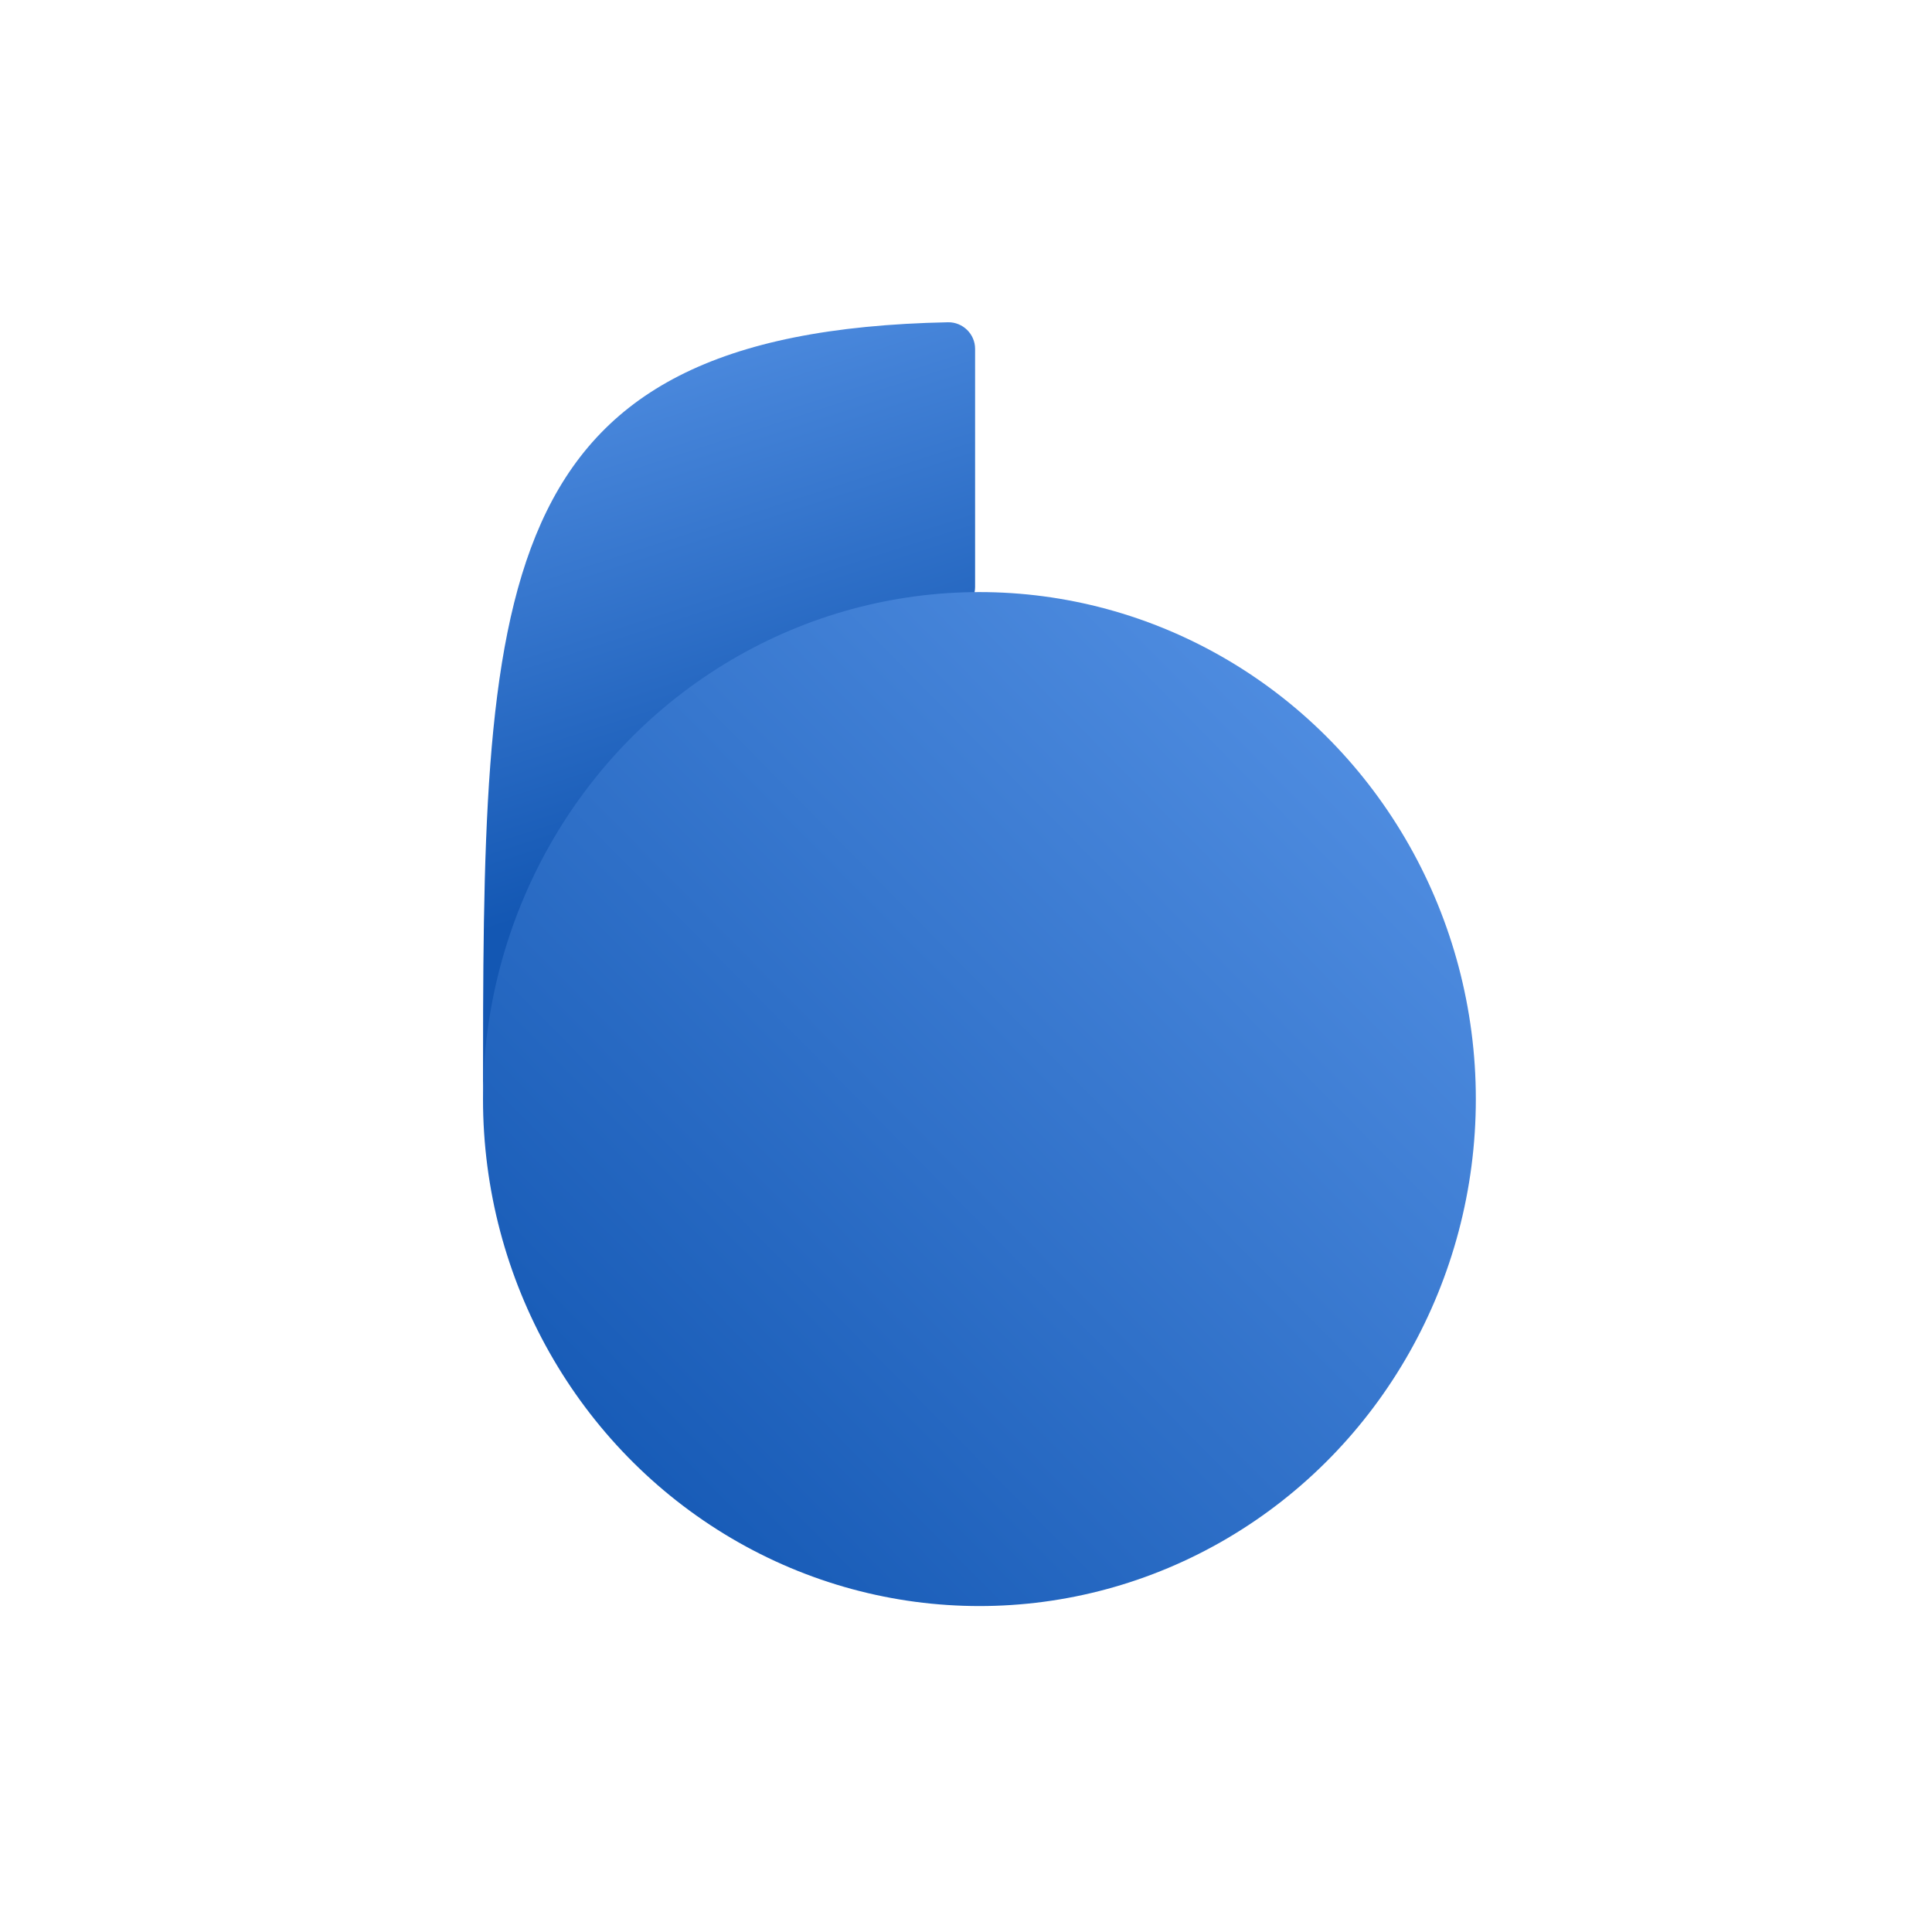
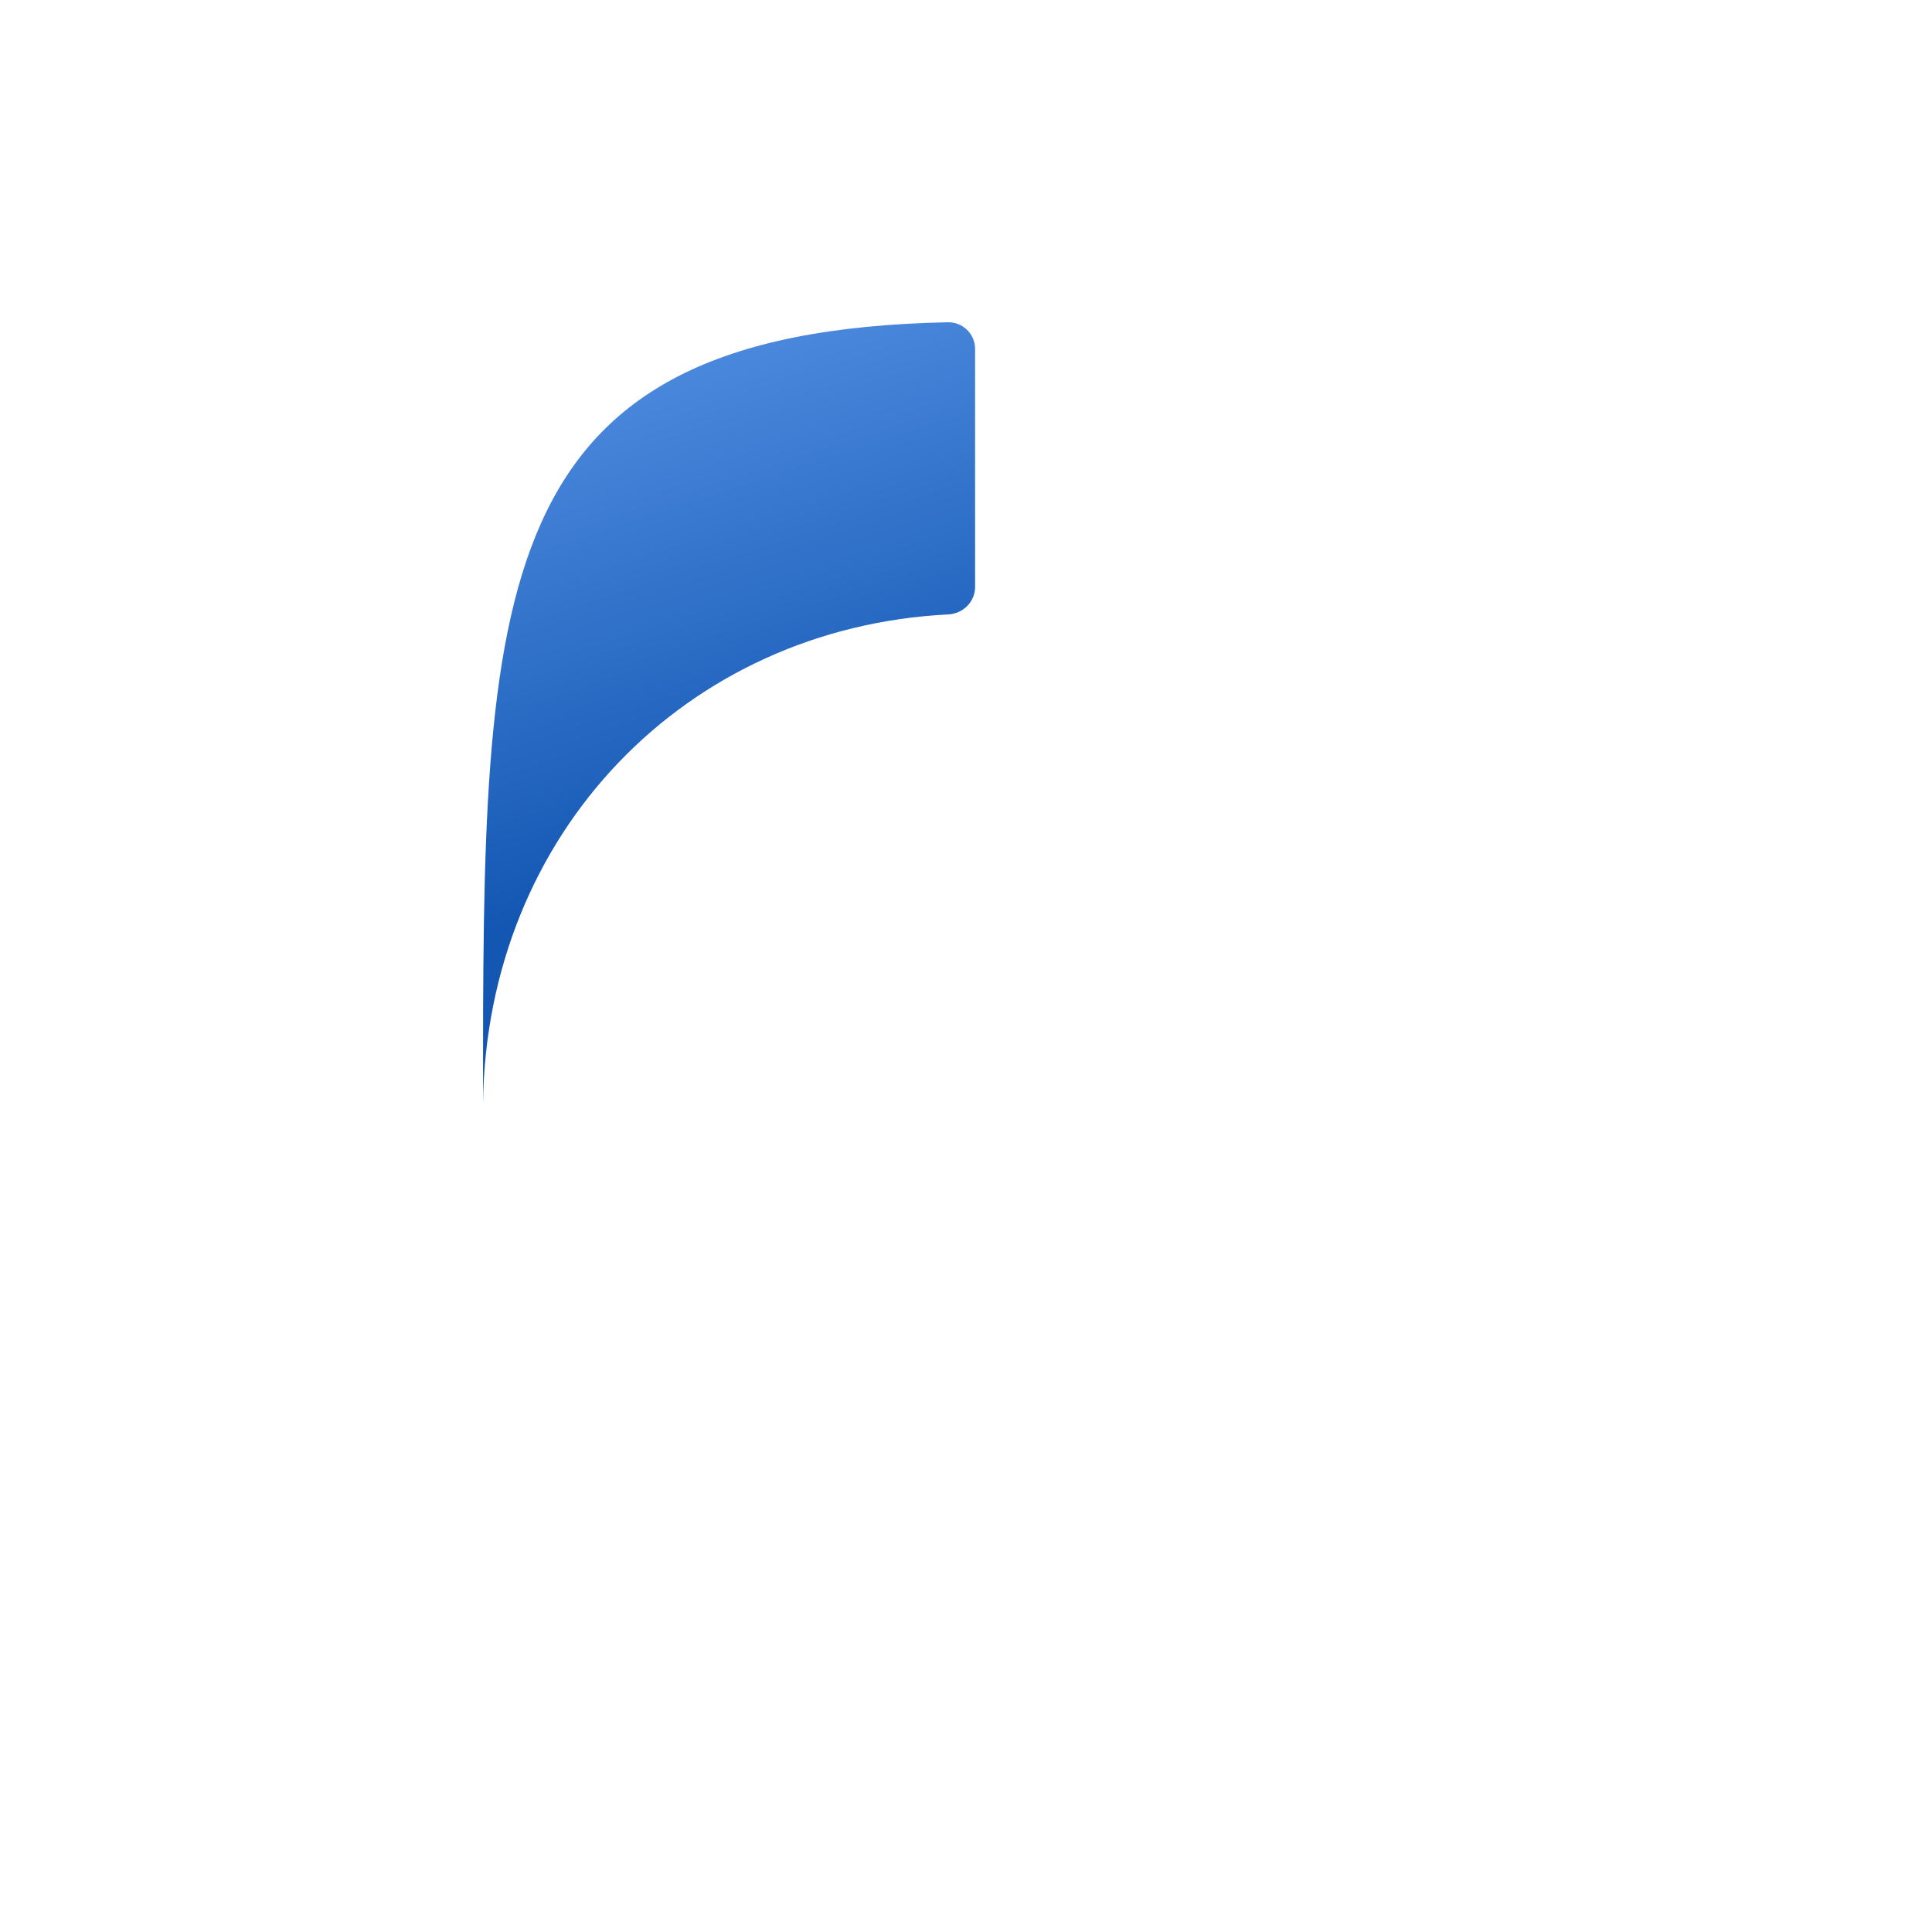
<svg xmlns="http://www.w3.org/2000/svg" width="72" height="72" viewBox="0 0 72 72" fill="none">
  <path d="M18 41.123C18 21.902 18 12.361 35.327 12.01C35.879 11.999 36.339 12.448 36.339 13V21.873C36.339 22.425 35.891 22.87 35.339 22.898C25.567 23.389 18.133 31.044 18 41.123Z" fill="url(#paint0_linear_88_1863)" />
-   <ellipse cx="36.5" cy="40.959" rx="18.5" ry="18.894" fill="url(#paint1_linear_88_1863)" />
  <defs>
    <linearGradient id="paint0_linear_88_1863" x1="23.478" y1="11.222" x2="29.845" y2="30.982" gradientUnits="userSpaceOnUse">
      <stop stop-color="#5390E3" />
      <stop offset="1" stop-color="#1357B3" />
    </linearGradient>
    <linearGradient id="paint1_linear_88_1863" x1="52.357" y1="25.501" x2="20.706" y2="56.733" gradientUnits="userSpaceOnUse">
      <stop stop-color="#5390E3" />
      <stop offset="1" stop-color="#1357B3" />
    </linearGradient>
  </defs>
</svg>